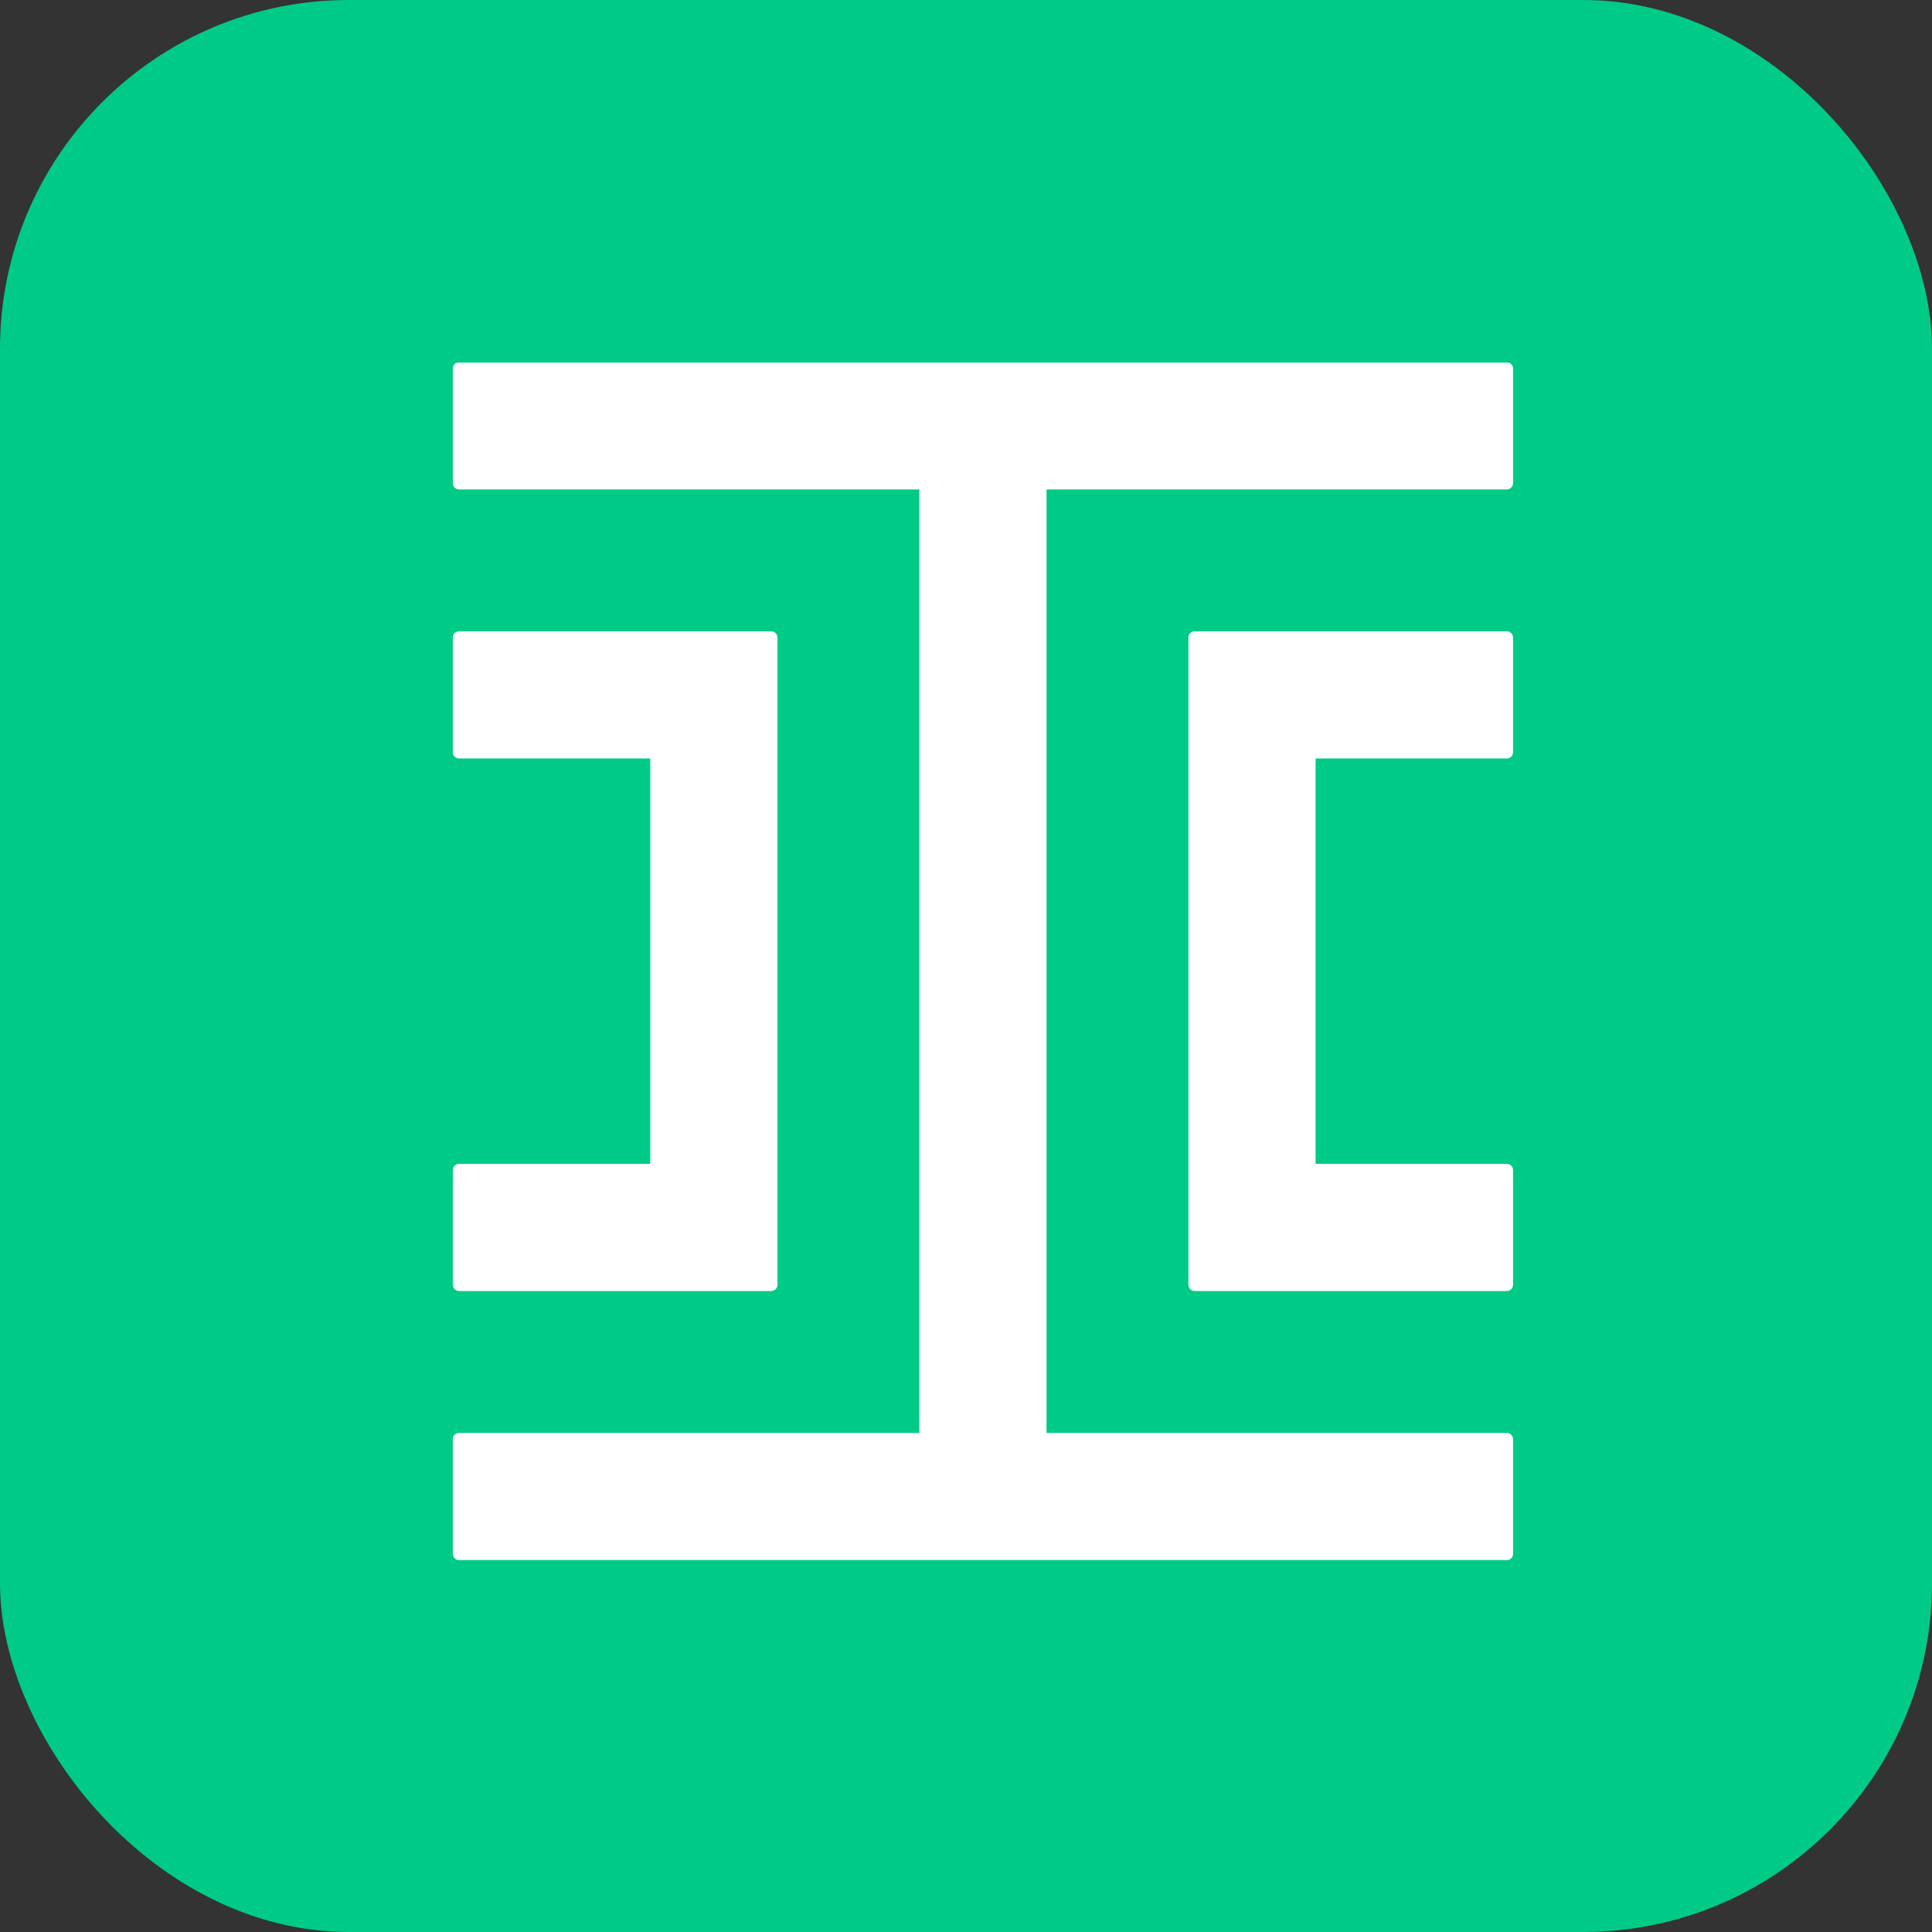
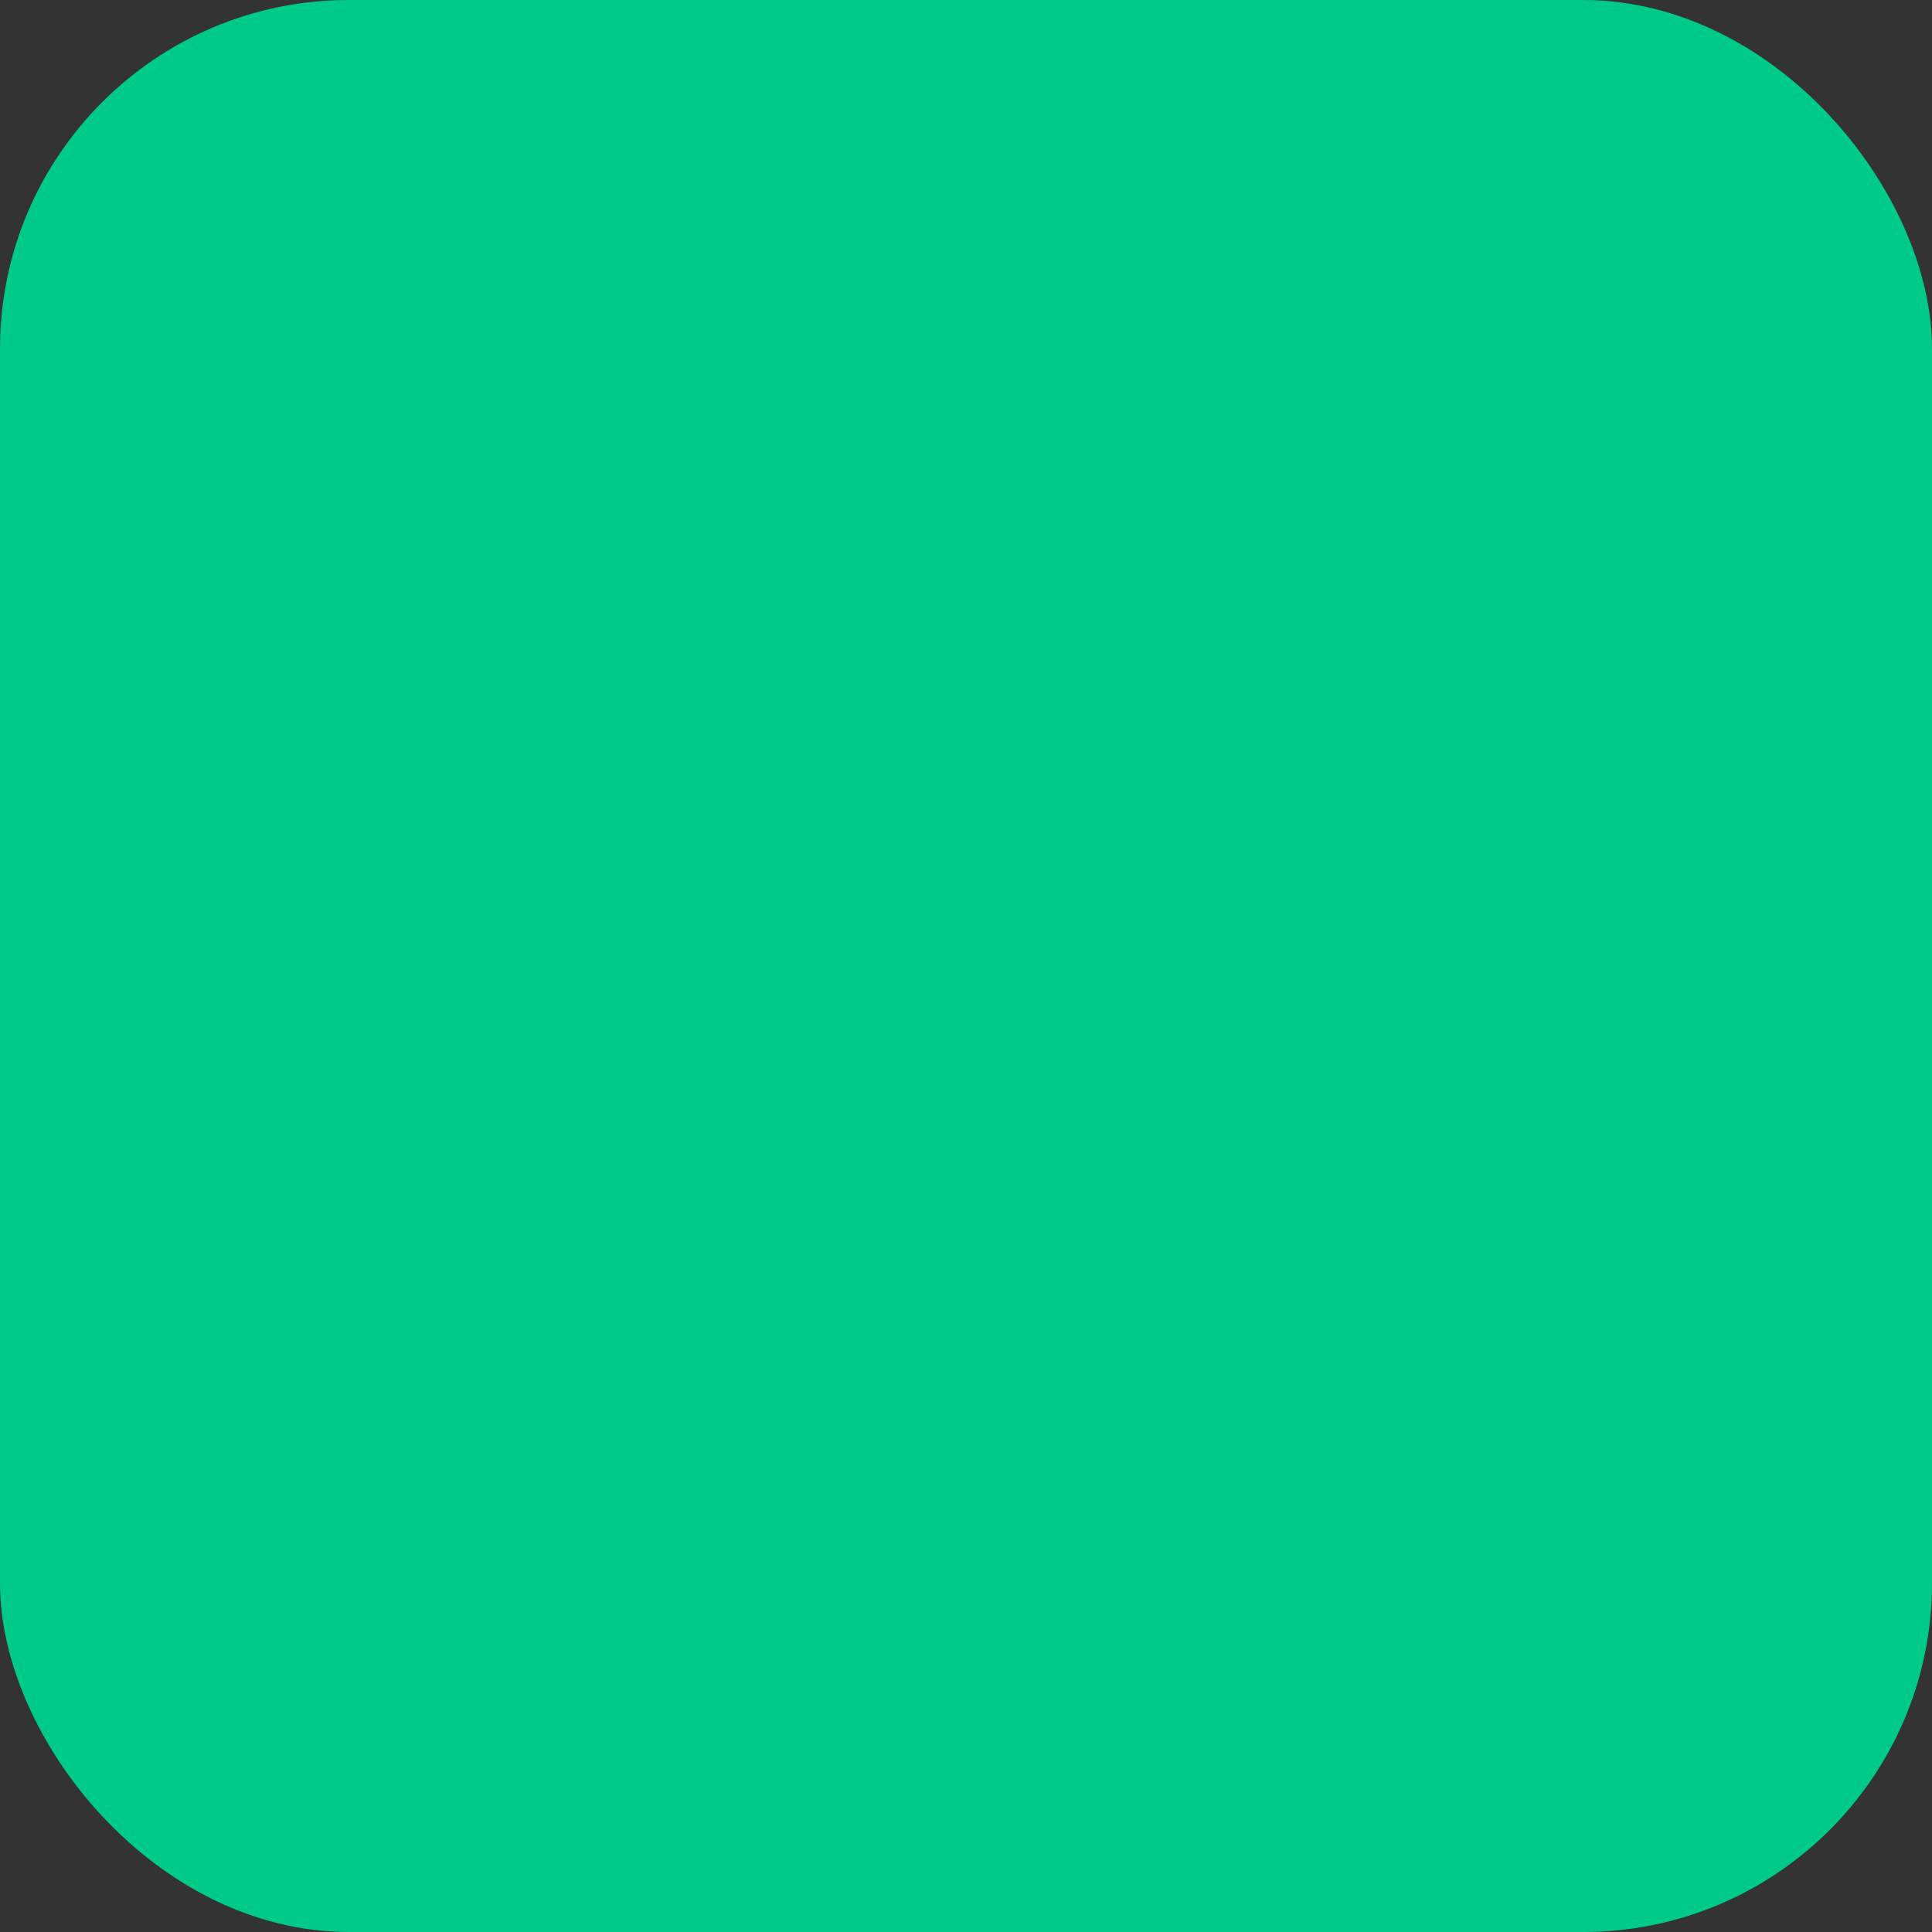
<svg xmlns="http://www.w3.org/2000/svg" width="720" height="720" viewBox="0 0 720 720" fill="none">
  <rect x="0" y="0" width="720" height="720" fill="#333333" stroke="none" />
  <rect width="720" height="720" rx="130" fill="#00CA88" />
  <g clip-path="url(#clip0_304_667)">
    <mask id="mask0_304_667" style="mask-type:alpha" maskUnits="userSpaceOnUse" x="135" y="135" width="4185" height="4185">
      <path d="M4320 135H135V4320H4320V135Z" fill="white" />
    </mask>
    <g mask="url(#mask0_304_667)">
-       <path fill-rule="evenodd" clip-rule="evenodd" d="M390.011 182.393V534.007H561.54C562.829 534.007 563.872 535.05 563.872 536.34V579.068C563.872 580.357 562.829 581.4 561.54 581.4H171.082C169.793 581.4 168.75 580.357 168.75 579.068V536.34C168.75 535.05 169.793 534.007 171.082 534.007H342.612V182.393H171.082C169.793 182.393 168.75 181.35 168.75 180.06V137.332C168.75 136.043 169.793 135 171.082 135H561.54C562.829 135 563.872 136.043 563.872 137.332V180.06C563.872 181.35 562.829 182.393 561.54 182.393H390.011ZM244.586 235.273C244.615 235.272 244.645 235.272 244.674 235.272H287.402C288.687 235.272 289.735 236.314 289.735 237.604V478.793C289.735 480.077 288.687 481.125 287.402 481.125H276.276C276.242 481.127 276.208 481.127 276.174 481.127H171.082C169.793 481.127 168.75 480.085 168.75 478.795V436.067C168.75 434.777 169.793 433.735 171.082 433.735H242.342V282.666H171.082C169.793 282.666 168.75 281.623 168.75 280.334V237.605C168.75 236.316 169.793 235.273 171.082 235.273H244.586ZM490.28 282.666V433.735H561.54C562.829 433.735 563.872 434.777 563.872 436.067V478.795C563.872 480.085 562.829 481.127 561.54 481.127H456.448C456.414 481.127 456.38 481.127 456.346 481.125H445.22C443.931 481.125 442.888 480.077 442.888 478.793V237.604C442.888 236.314 443.931 235.272 445.22 235.272H487.948C487.978 235.272 488.007 235.272 488.036 235.273H561.54C562.829 235.273 563.872 236.316 563.872 237.605V280.334C563.872 281.623 562.829 282.666 561.54 282.666H490.28Z" fill="white" />
-     </g>
+       </g>
  </g>
  <defs>
    <clipPath id="clip0_304_667">
      <rect width="450" height="450" fill="white" transform="translate(135 135)" />
    </clipPath>
  </defs>
</svg>